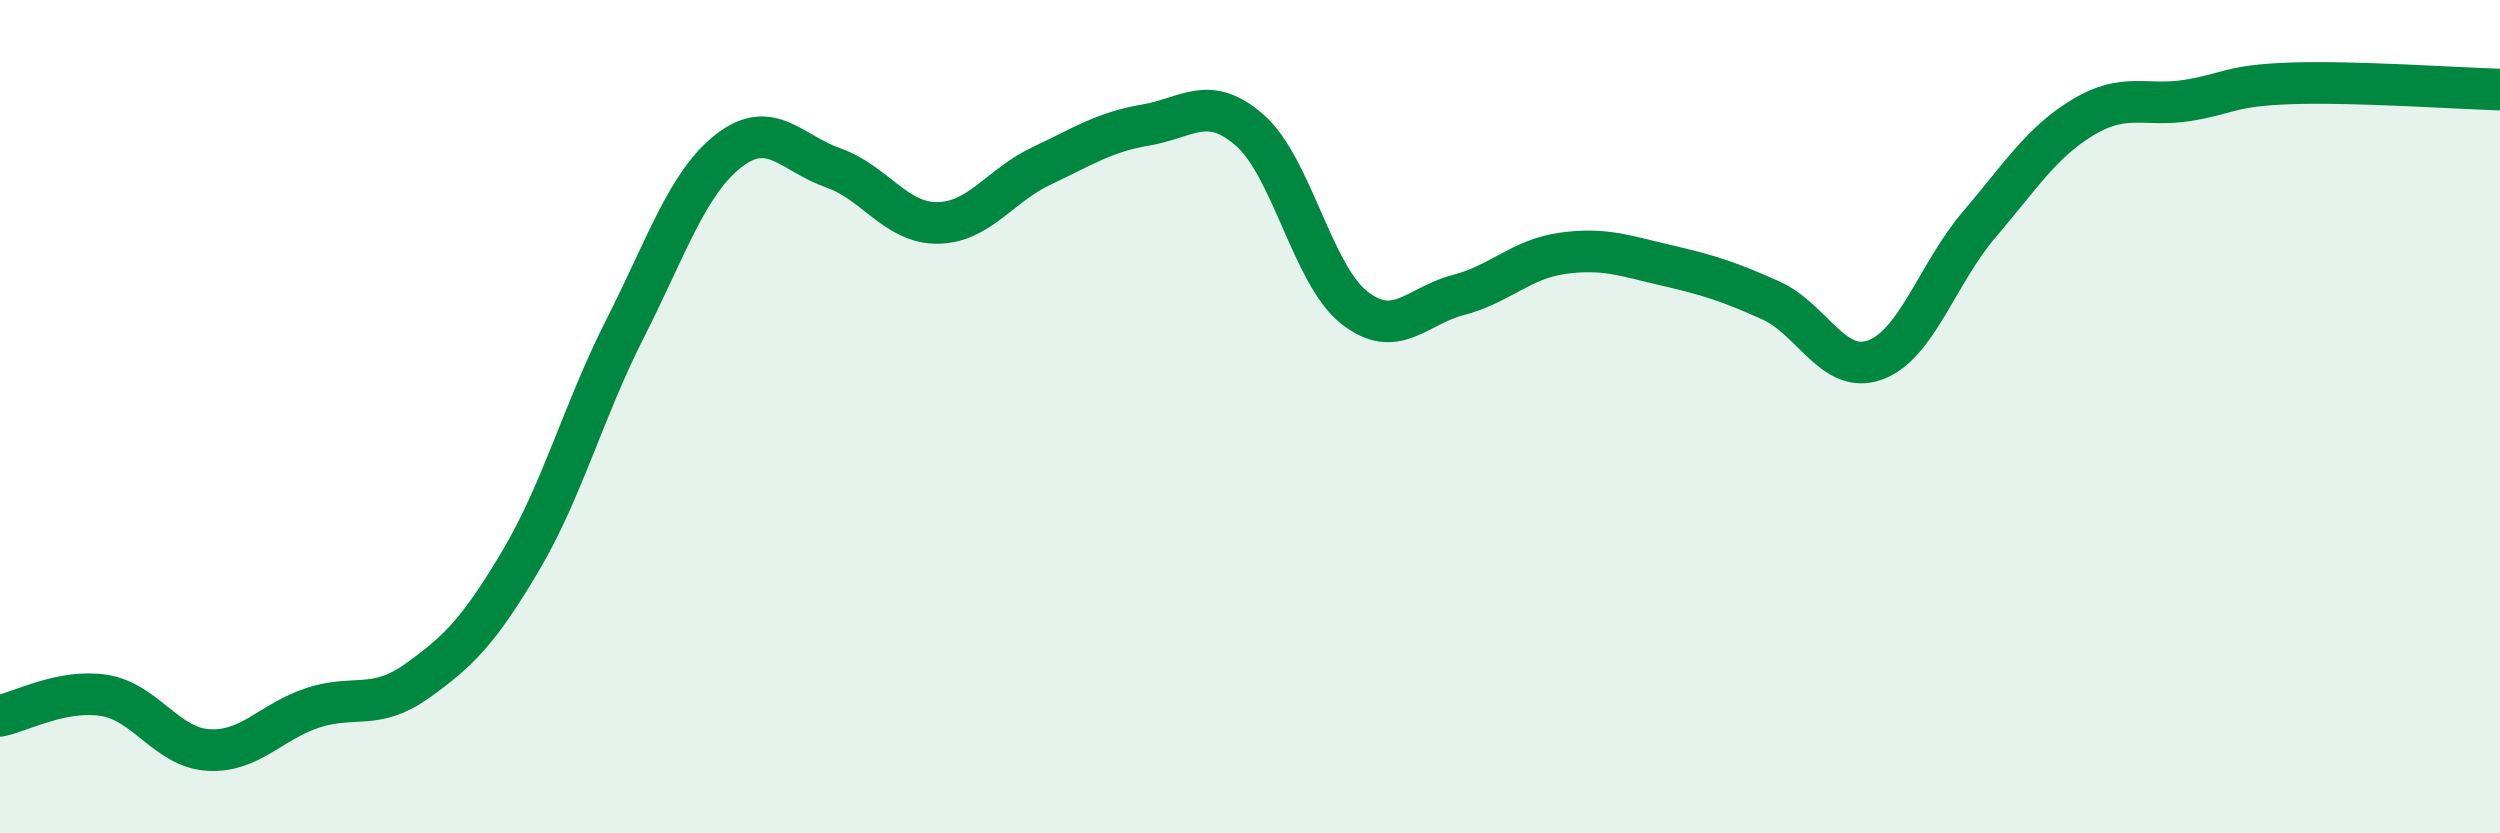
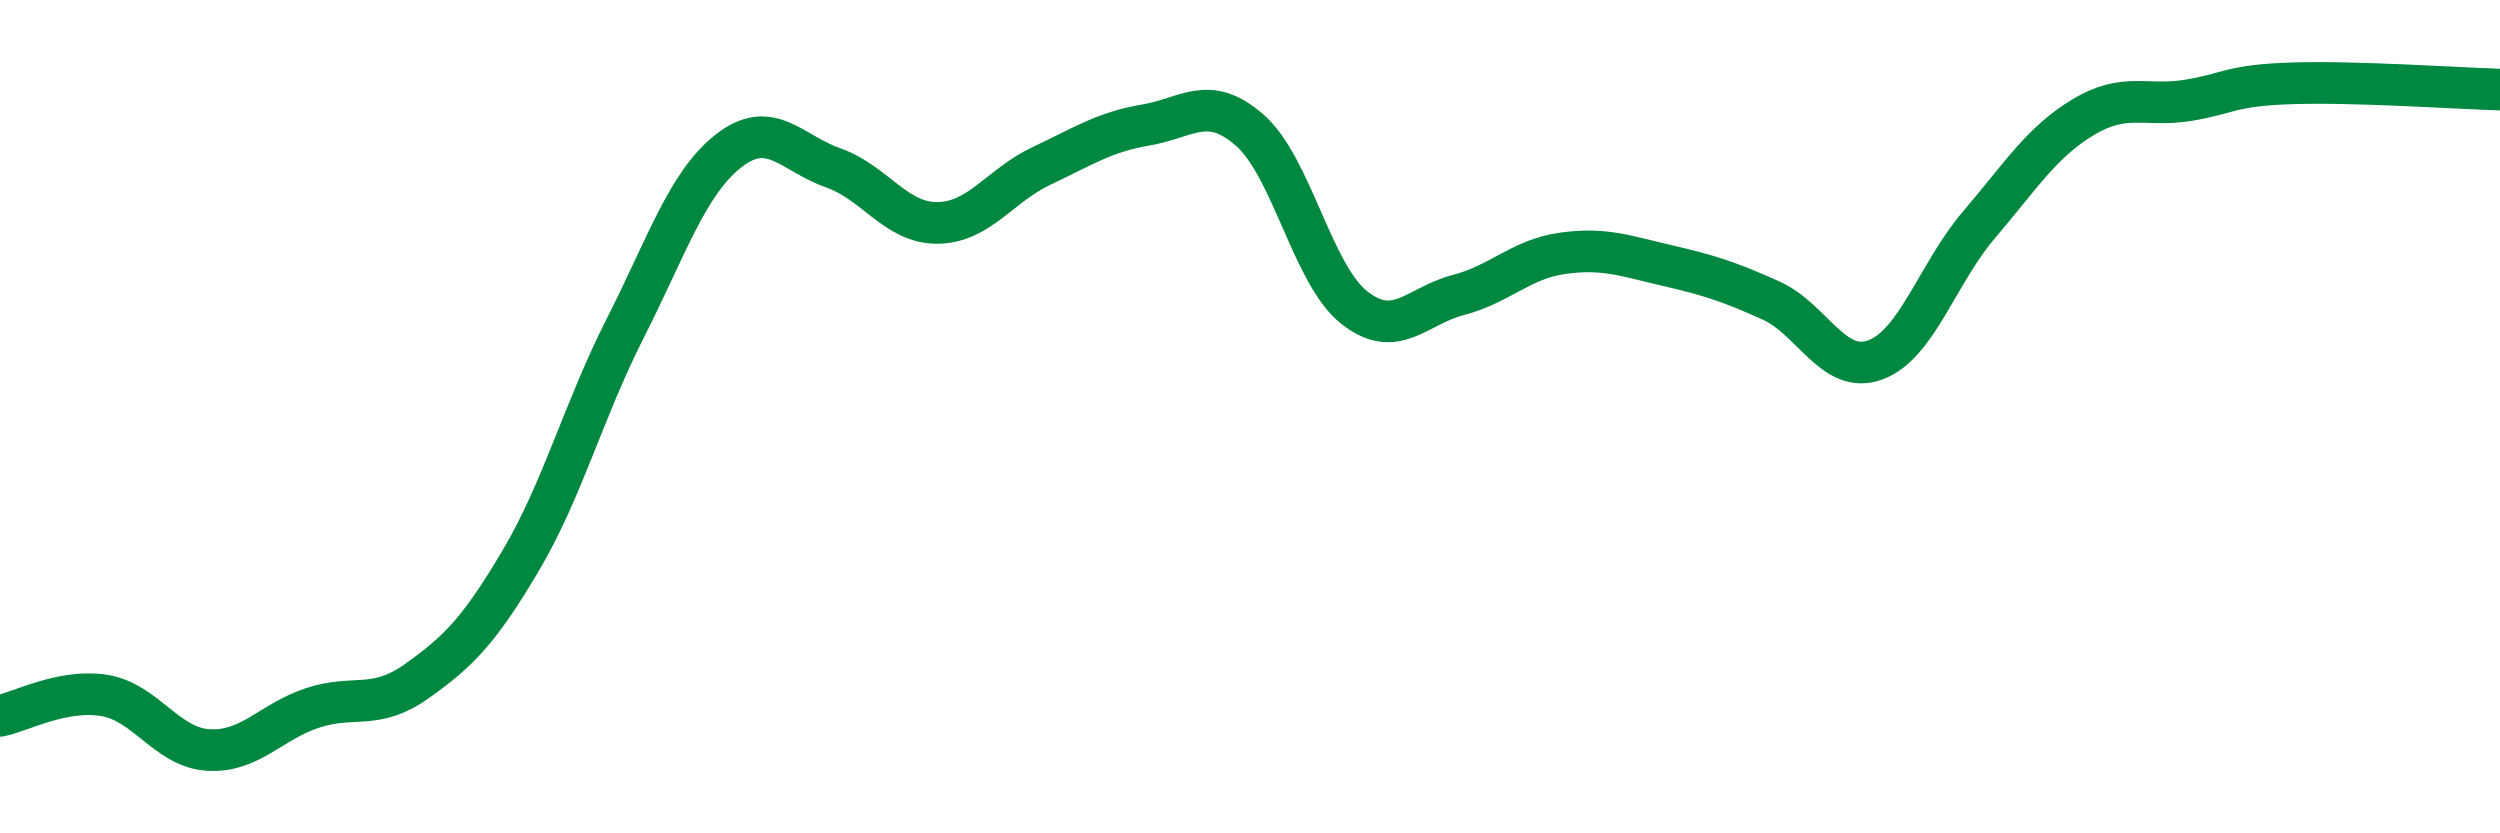
<svg xmlns="http://www.w3.org/2000/svg" width="60" height="20" viewBox="0 0 60 20">
-   <path d="M 0,17.18 C 0.5,17.08 1.5,16.53 2.5,16.69 C 3.5,16.85 4,17.94 5,18 C 6,18.06 6.5,17.32 7.5,16.99 C 8.5,16.66 9,17.06 10,16.35 C 11,15.64 11.5,15.14 12.5,13.45 C 13.5,11.76 14,9.86 15,7.89 C 16,5.92 16.5,4.38 17.5,3.61 C 18.5,2.84 19,3.68 20,4.03 C 21,4.38 21.5,5.36 22.5,5.35 C 23.5,5.34 24,4.45 25,3.98 C 26,3.51 26.5,3.17 27.5,3 C 28.5,2.83 29,2.25 30,3.13 C 31,4.01 31.5,6.59 32.5,7.38 C 33.5,8.17 34,7.34 35,7.08 C 36,6.82 36.5,6.22 37.5,6.08 C 38.5,5.94 39,6.14 40,6.37 C 41,6.6 41.5,6.76 42.5,7.21 C 43.5,7.66 44,9 45,8.64 C 46,8.28 46.5,6.56 47.5,5.39 C 48.5,4.22 49,3.41 50,2.81 C 51,2.21 51.5,2.57 52.5,2.41 C 53.5,2.25 53.5,2.05 55,2 C 56.5,1.95 59,2.12 60,2.15L60 20L0 20Z" fill="#008740" opacity="0.1" stroke-linecap="round" stroke-linejoin="round" />
  <path d="M 0,17.18 C 0.5,17.08 1.5,16.53 2.5,16.69 C 3.5,16.85 4,17.94 5,18 C 6,18.06 6.5,17.32 7.5,16.99 C 8.5,16.66 9,17.06 10,16.35 C 11,15.64 11.5,15.14 12.5,13.45 C 13.5,11.76 14,9.86 15,7.89 C 16,5.92 16.5,4.38 17.5,3.61 C 18.5,2.84 19,3.68 20,4.03 C 21,4.38 21.5,5.36 22.5,5.35 C 23.5,5.34 24,4.45 25,3.98 C 26,3.51 26.5,3.17 27.5,3 C 28.5,2.83 29,2.25 30,3.13 C 31,4.01 31.5,6.59 32.5,7.38 C 33.5,8.17 34,7.34 35,7.08 C 36,6.82 36.5,6.22 37.5,6.08 C 38.5,5.94 39,6.14 40,6.37 C 41,6.6 41.5,6.76 42.5,7.21 C 43.5,7.66 44,9 45,8.64 C 46,8.28 46.5,6.56 47.5,5.39 C 48.5,4.22 49,3.41 50,2.81 C 51,2.21 51.5,2.57 52.5,2.41 C 53.5,2.25 53.5,2.05 55,2 C 56.5,1.95 59,2.12 60,2.15" stroke="#008740" stroke-width="1" fill="none" stroke-linecap="round" stroke-linejoin="round" />
</svg>